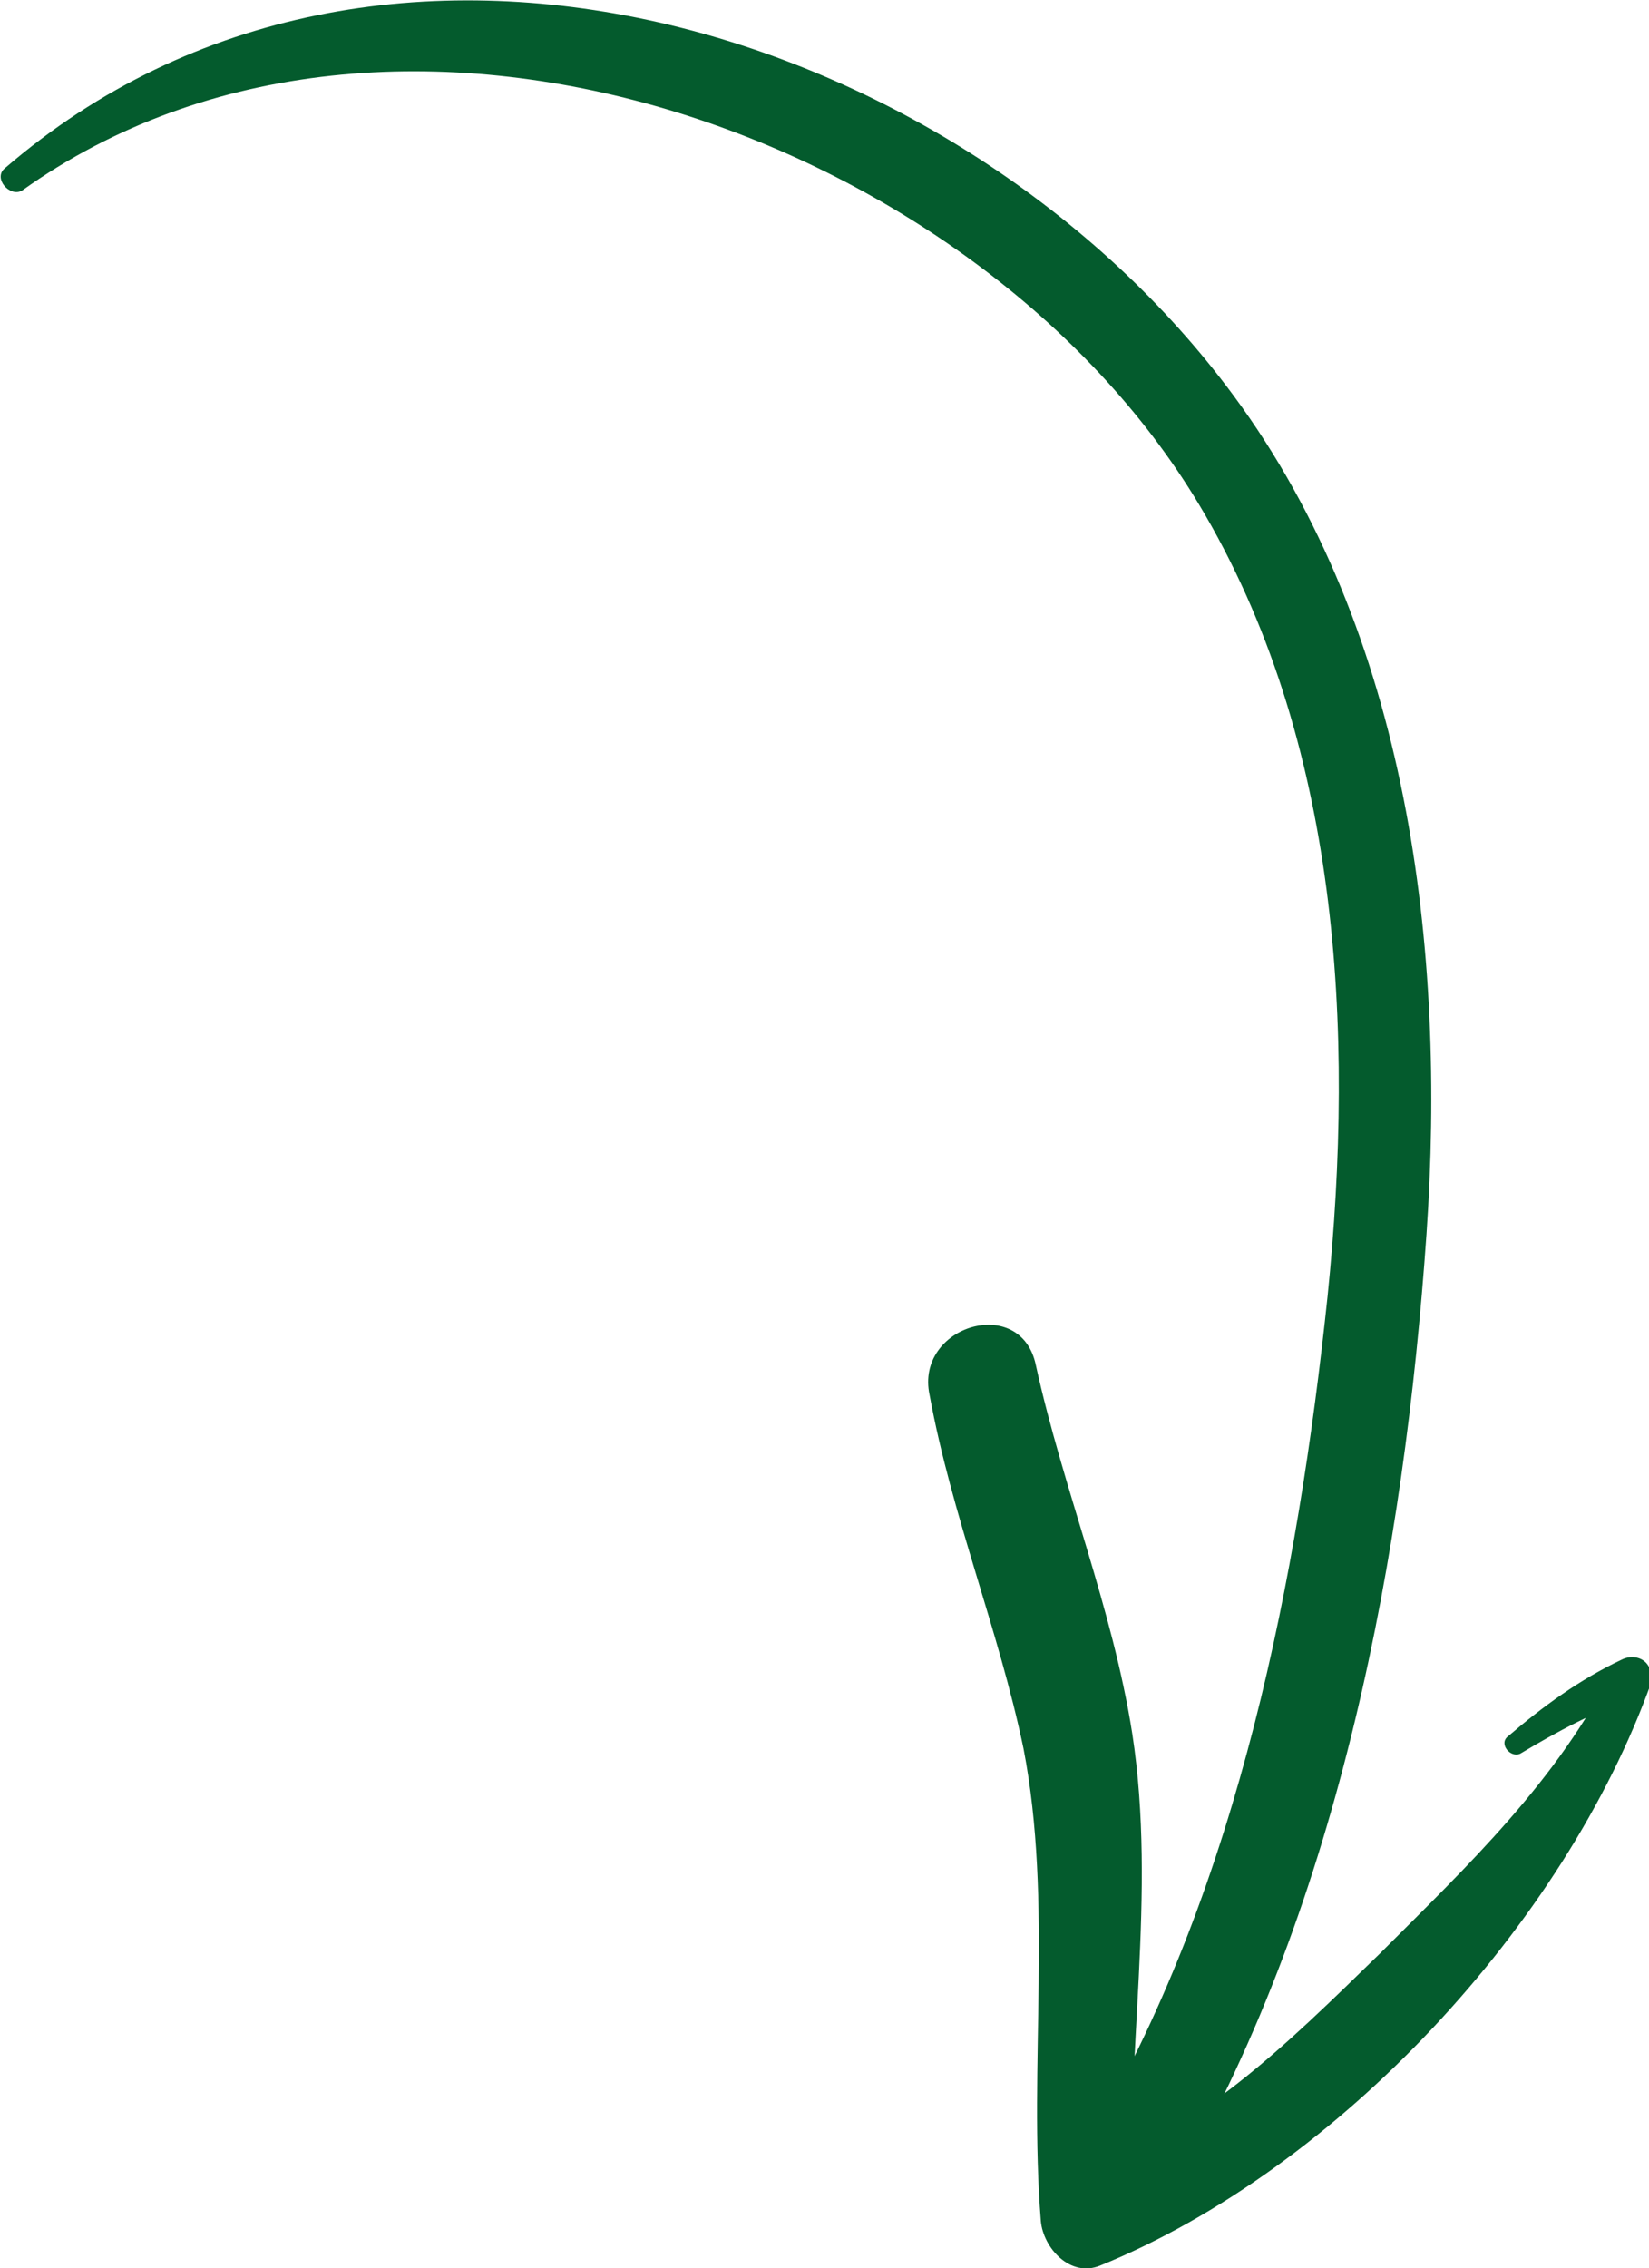
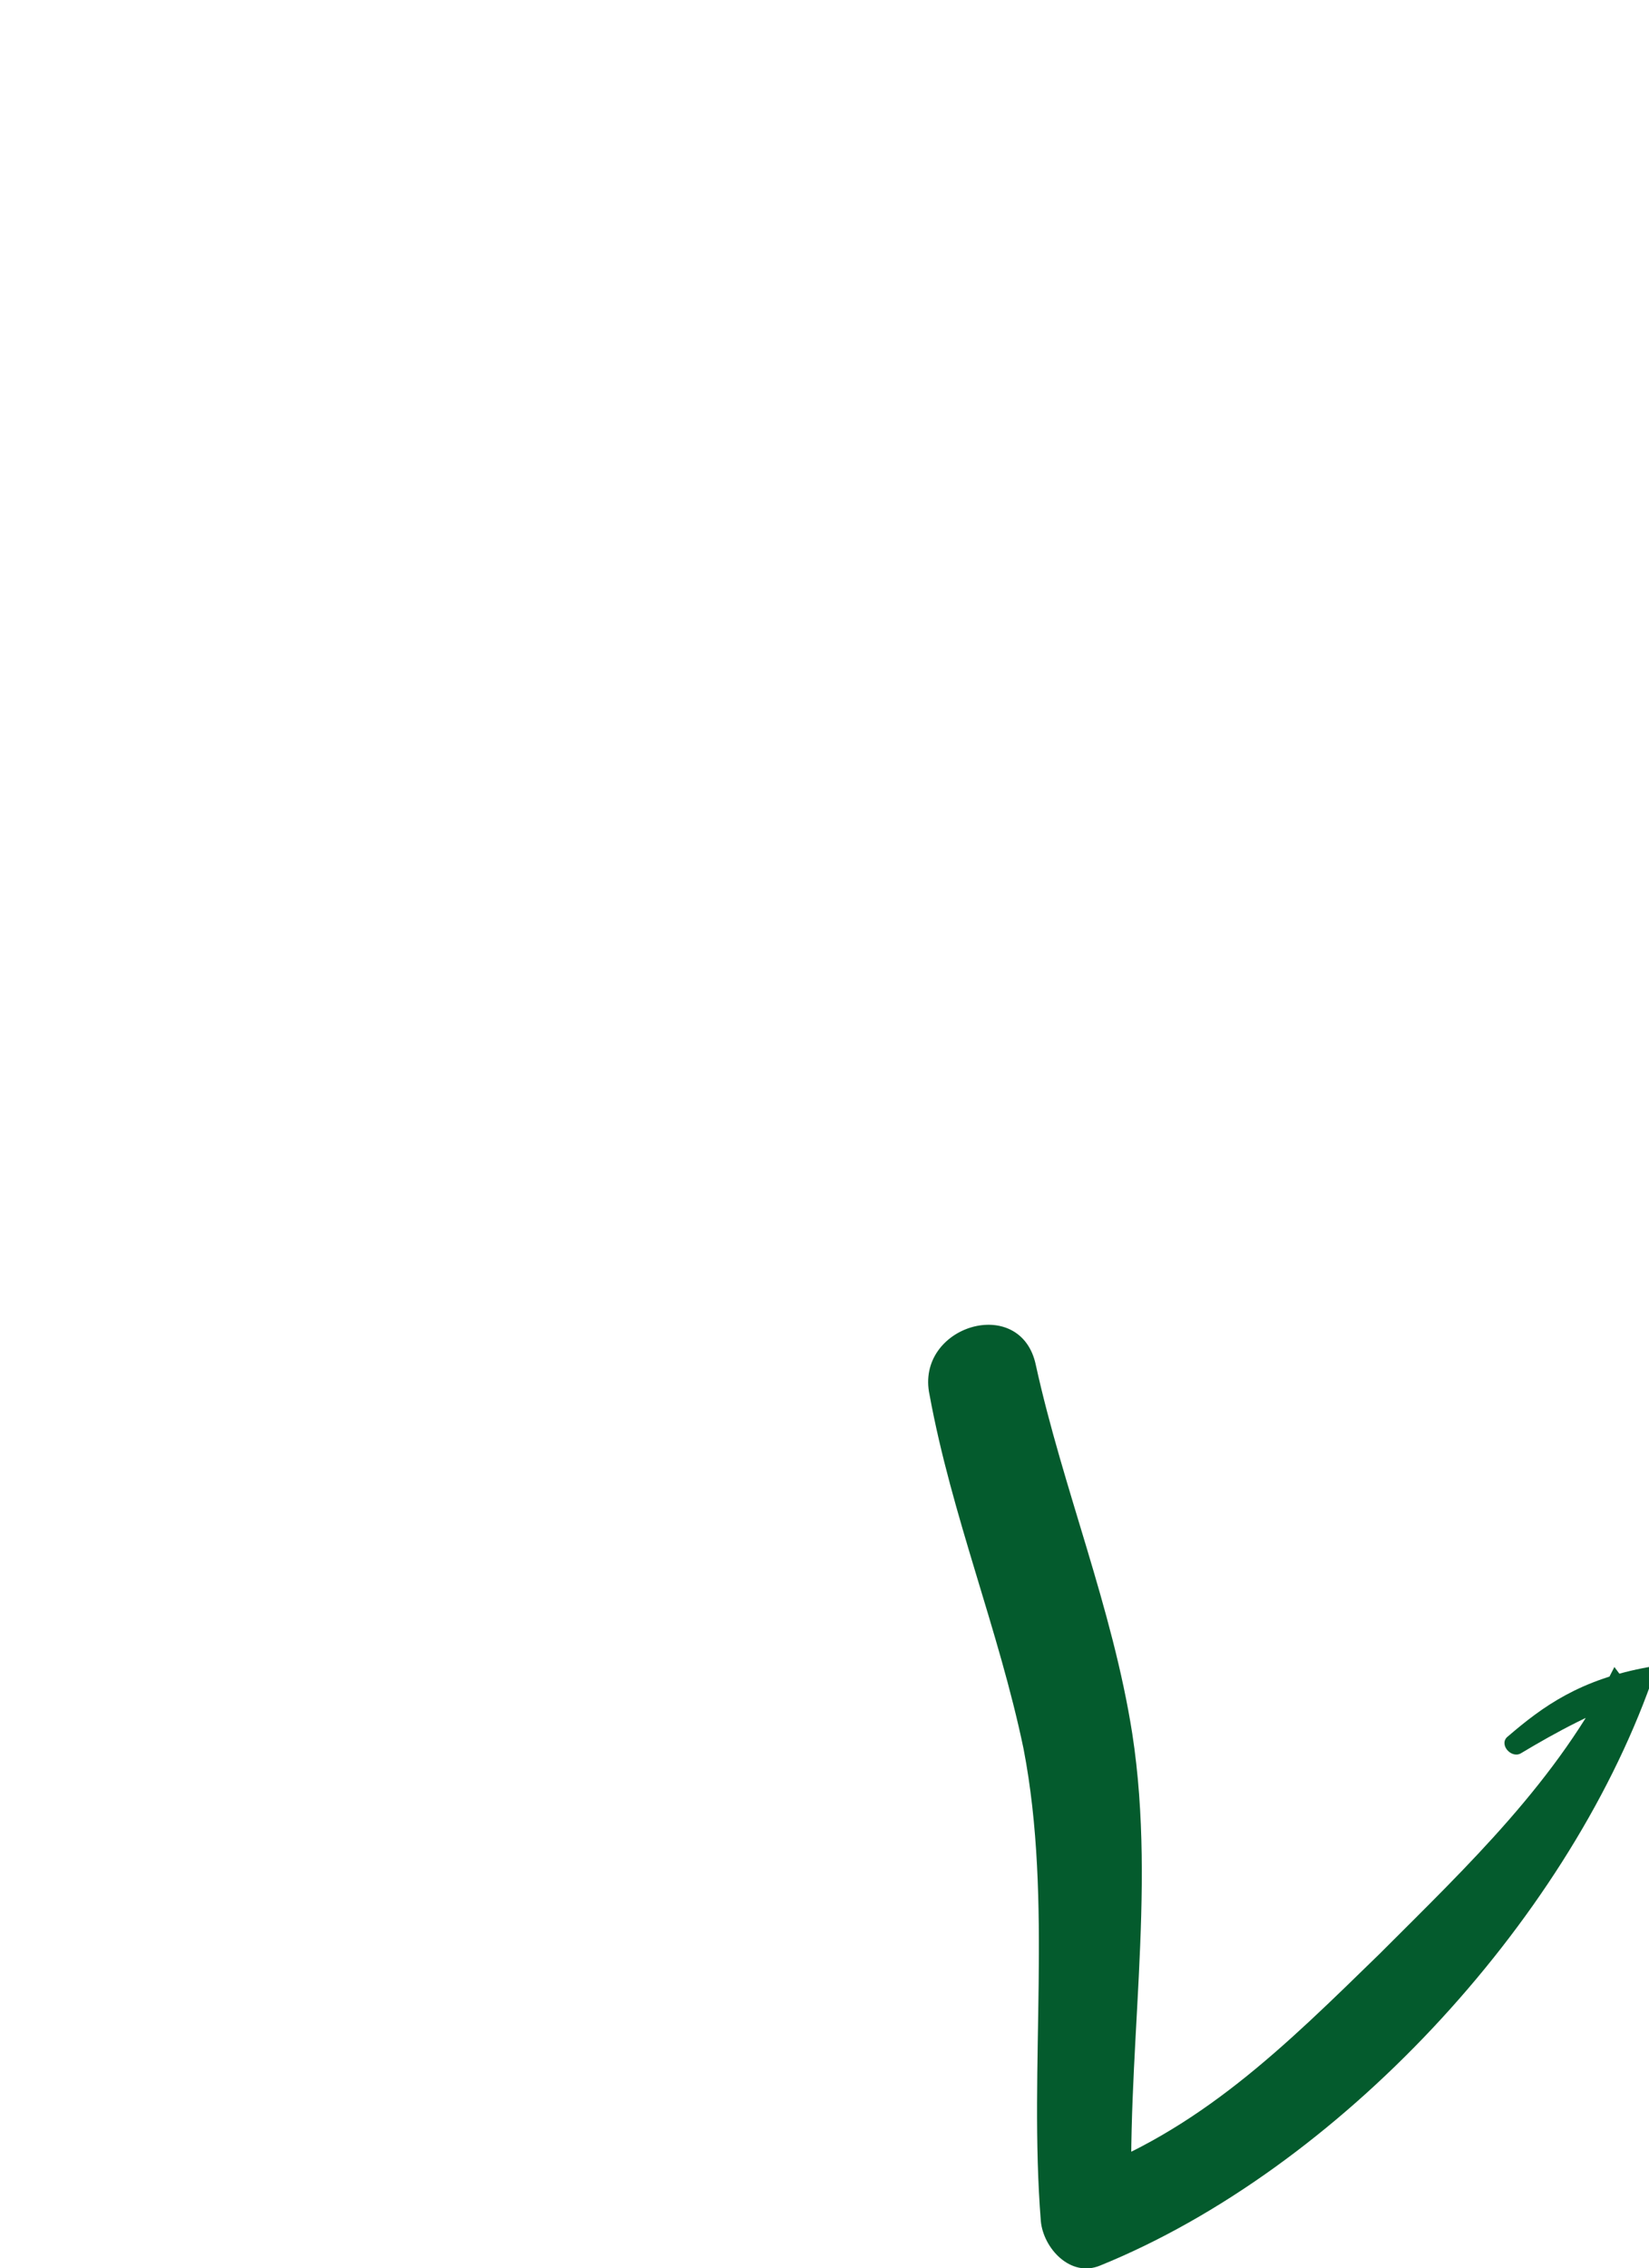
<svg xmlns="http://www.w3.org/2000/svg" version="1.2" baseProfile="tiny" id="Layer_1" x="0px" y="0px" viewBox="0 0 66.7 91.7" overflow="visible" xml:space="preserve">
  <g id="Layer_2_1_">
    <g id="Layer_1-2">
-       <path fill="#045B2D" d="M0.2,6.8C-0.3,7.2,0.4,8,0.9,7.7C15.9-3,39.5,5.4,48.5,20.4c5.7,9.5,6.3,21.2,5.2,32    c-1.2,11.4-3.6,23.7-9.4,33.7c-1.3,2.2,2.1,4.2,3.4,2c6.5-11.3,9.1-25.3,10-38.2C58.5,38.4,57,25.6,49.9,16    C38.9,1.1,15.4-6.3,0.2,6.8L0.2,6.8z" />
-       <path fill="#045B2D" d="M61,70.2c-0.4,0.3,0.1,0.9,0.5,0.7c1.5-0.9,3-1.7,4.7-2.3l-0.9-1.2C63,72,59.4,75.4,55.8,79    c-3.8,3.7-7.3,7.2-12.4,9l2.4,1.8c-0.3-6.6,1-13.2,0-19.7c-0.8-5.1-2.8-9.9-3.9-14.9c-0.6-2.9-4.9-1.6-4.3,1.2    c0.9,4.9,2.8,9.5,3.8,14.3c1.2,6.2,0.2,12.8,0.7,19.1c0.1,1.1,1.2,2.3,2.4,1.8c9.6-3.9,18.8-13.8,22.3-23.6c0-0.2,0-0.4-0.1-0.6    c-0.2-0.4-0.7-0.5-1.1-0.3C63.9,67.9,62.4,69,61,70.2L61,70.2z" />
+       <path fill="#045B2D" d="M61,70.2c-0.4,0.3,0.1,0.9,0.5,0.7c1.5-0.9,3-1.7,4.7-2.3l-0.9-1.2C63,72,59.4,75.4,55.8,79    c-3.8,3.7-7.3,7.2-12.4,9l2.4,1.8c-0.3-6.6,1-13.2,0-19.7c-0.8-5.1-2.8-9.9-3.9-14.9c-0.6-2.9-4.9-1.6-4.3,1.2    c0.9,4.9,2.8,9.5,3.8,14.3c1.2,6.2,0.2,12.8,0.7,19.1c0.1,1.1,1.2,2.3,2.4,1.8c9.6-3.9,18.8-13.8,22.3-23.6c0-0.2,0-0.4-0.1-0.6    C63.9,67.9,62.4,69,61,70.2L61,70.2z" />
    </g>
  </g>
</svg>